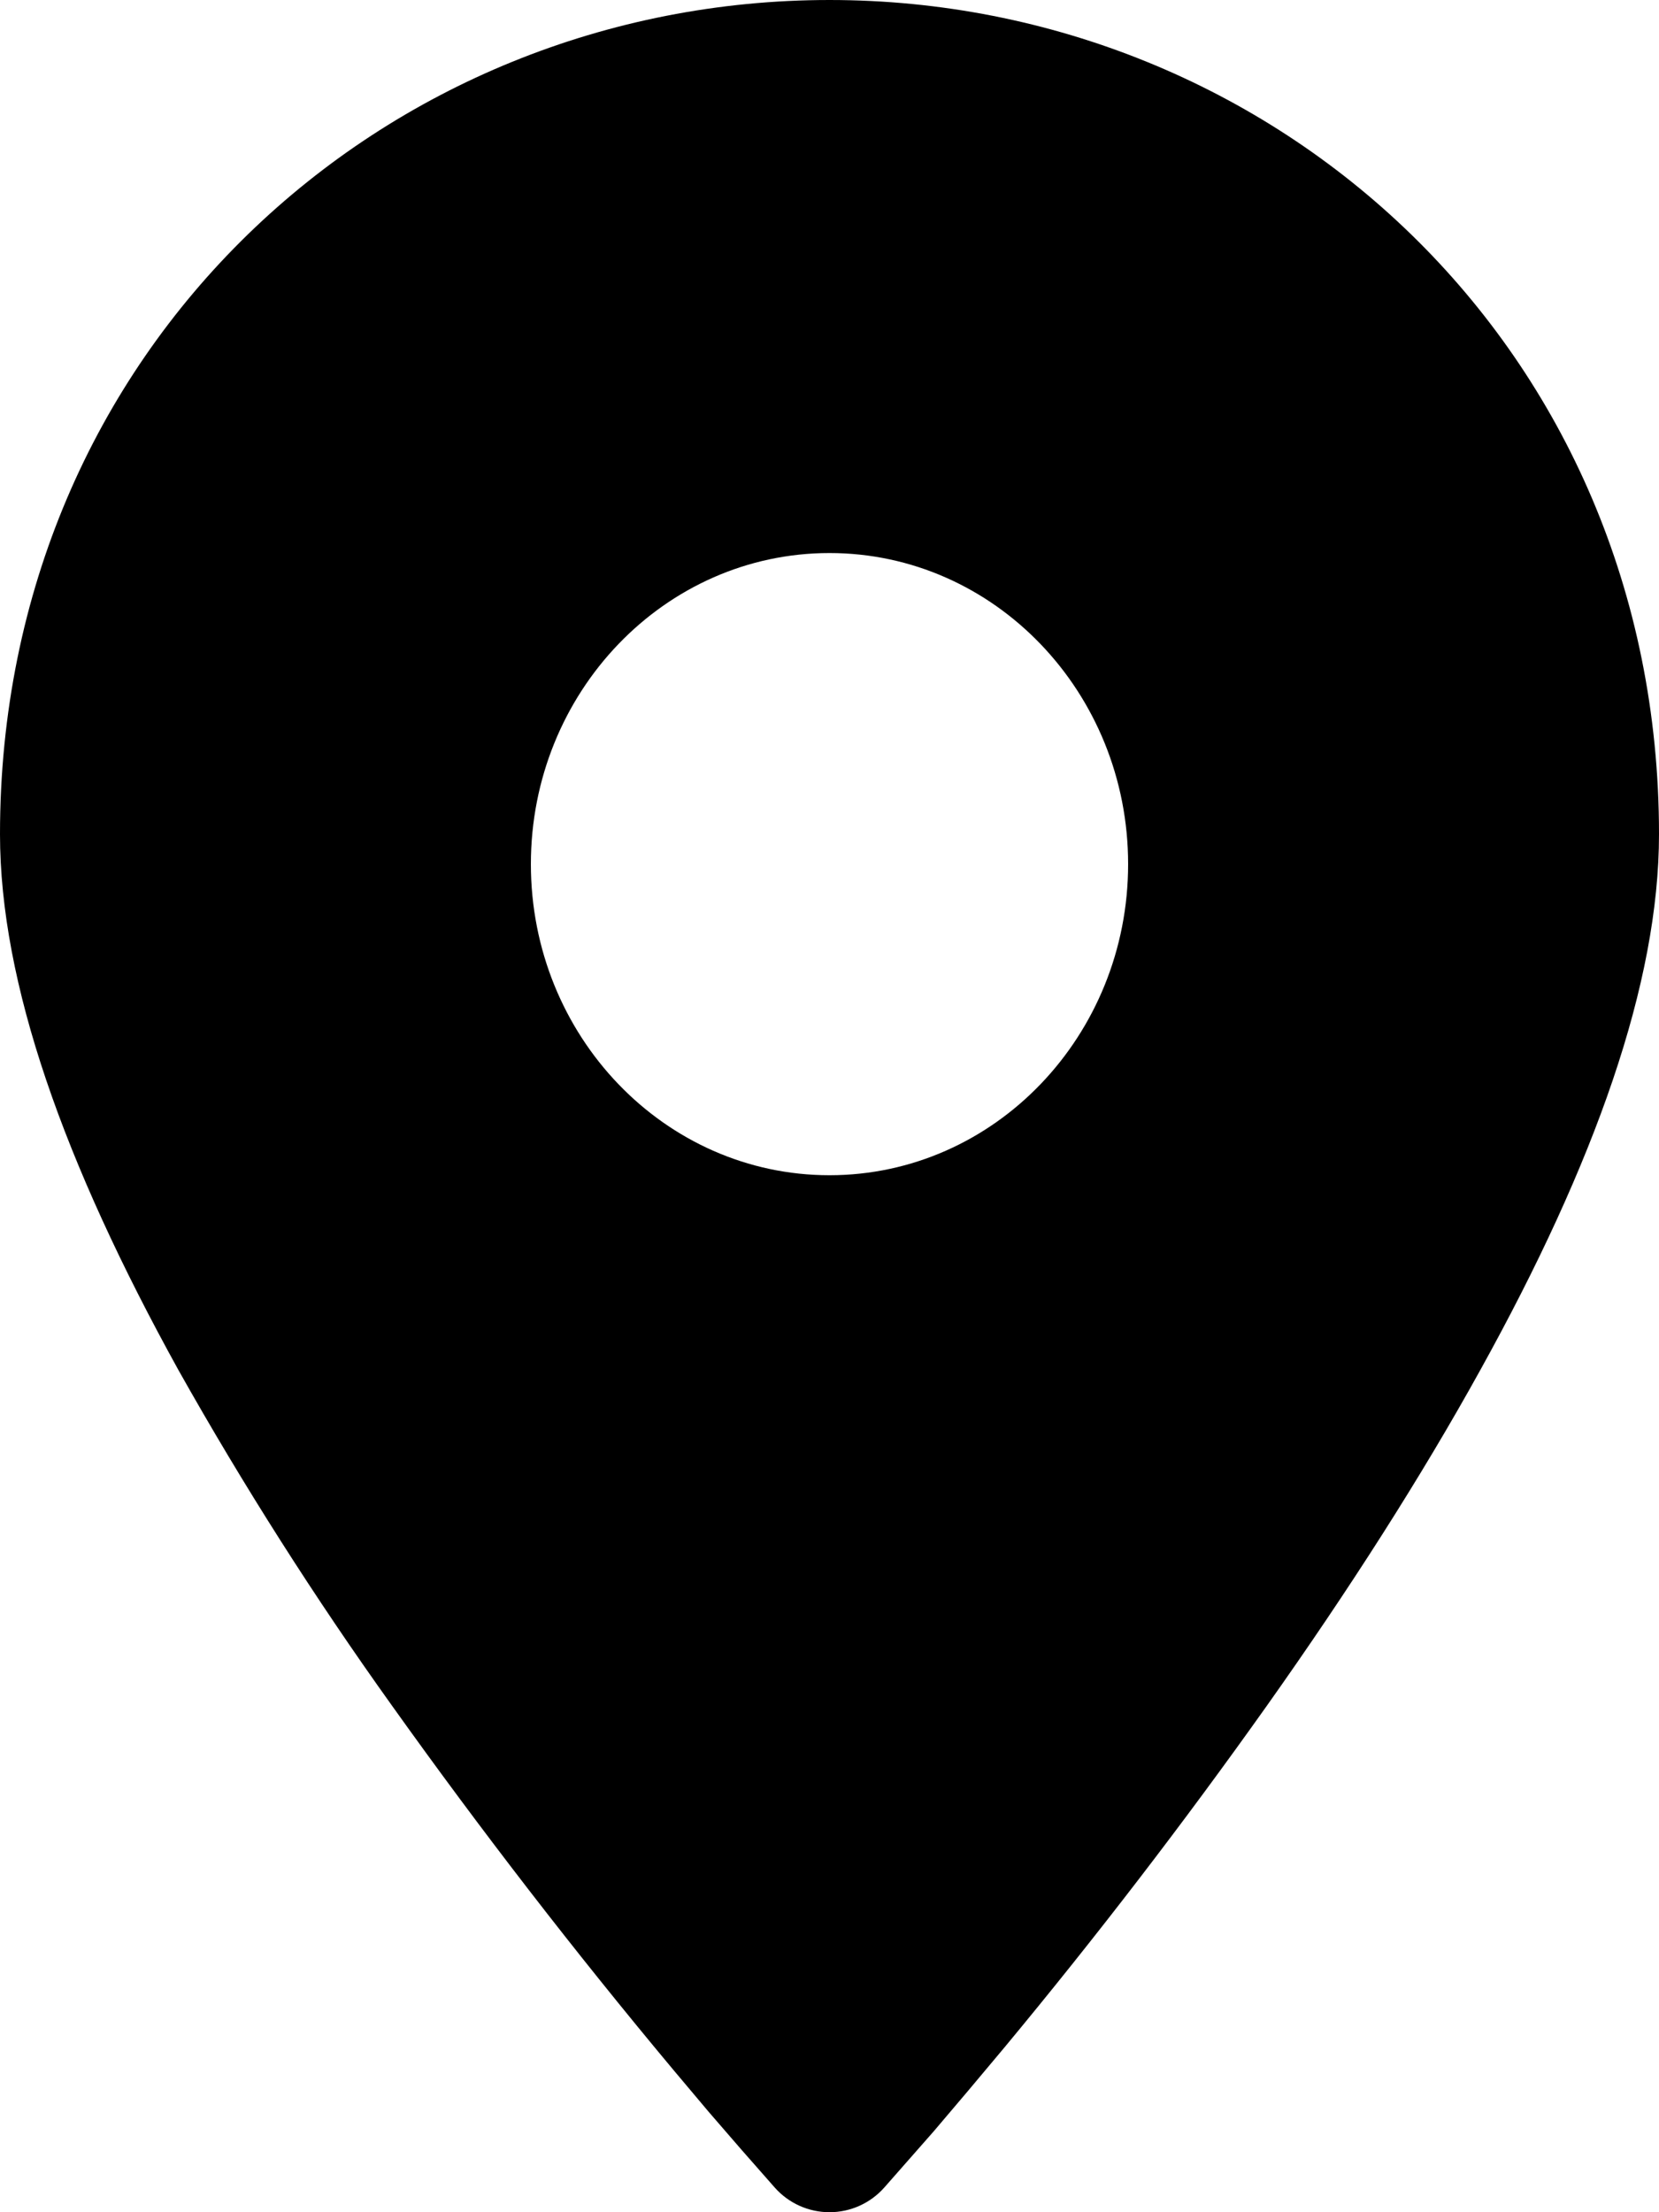
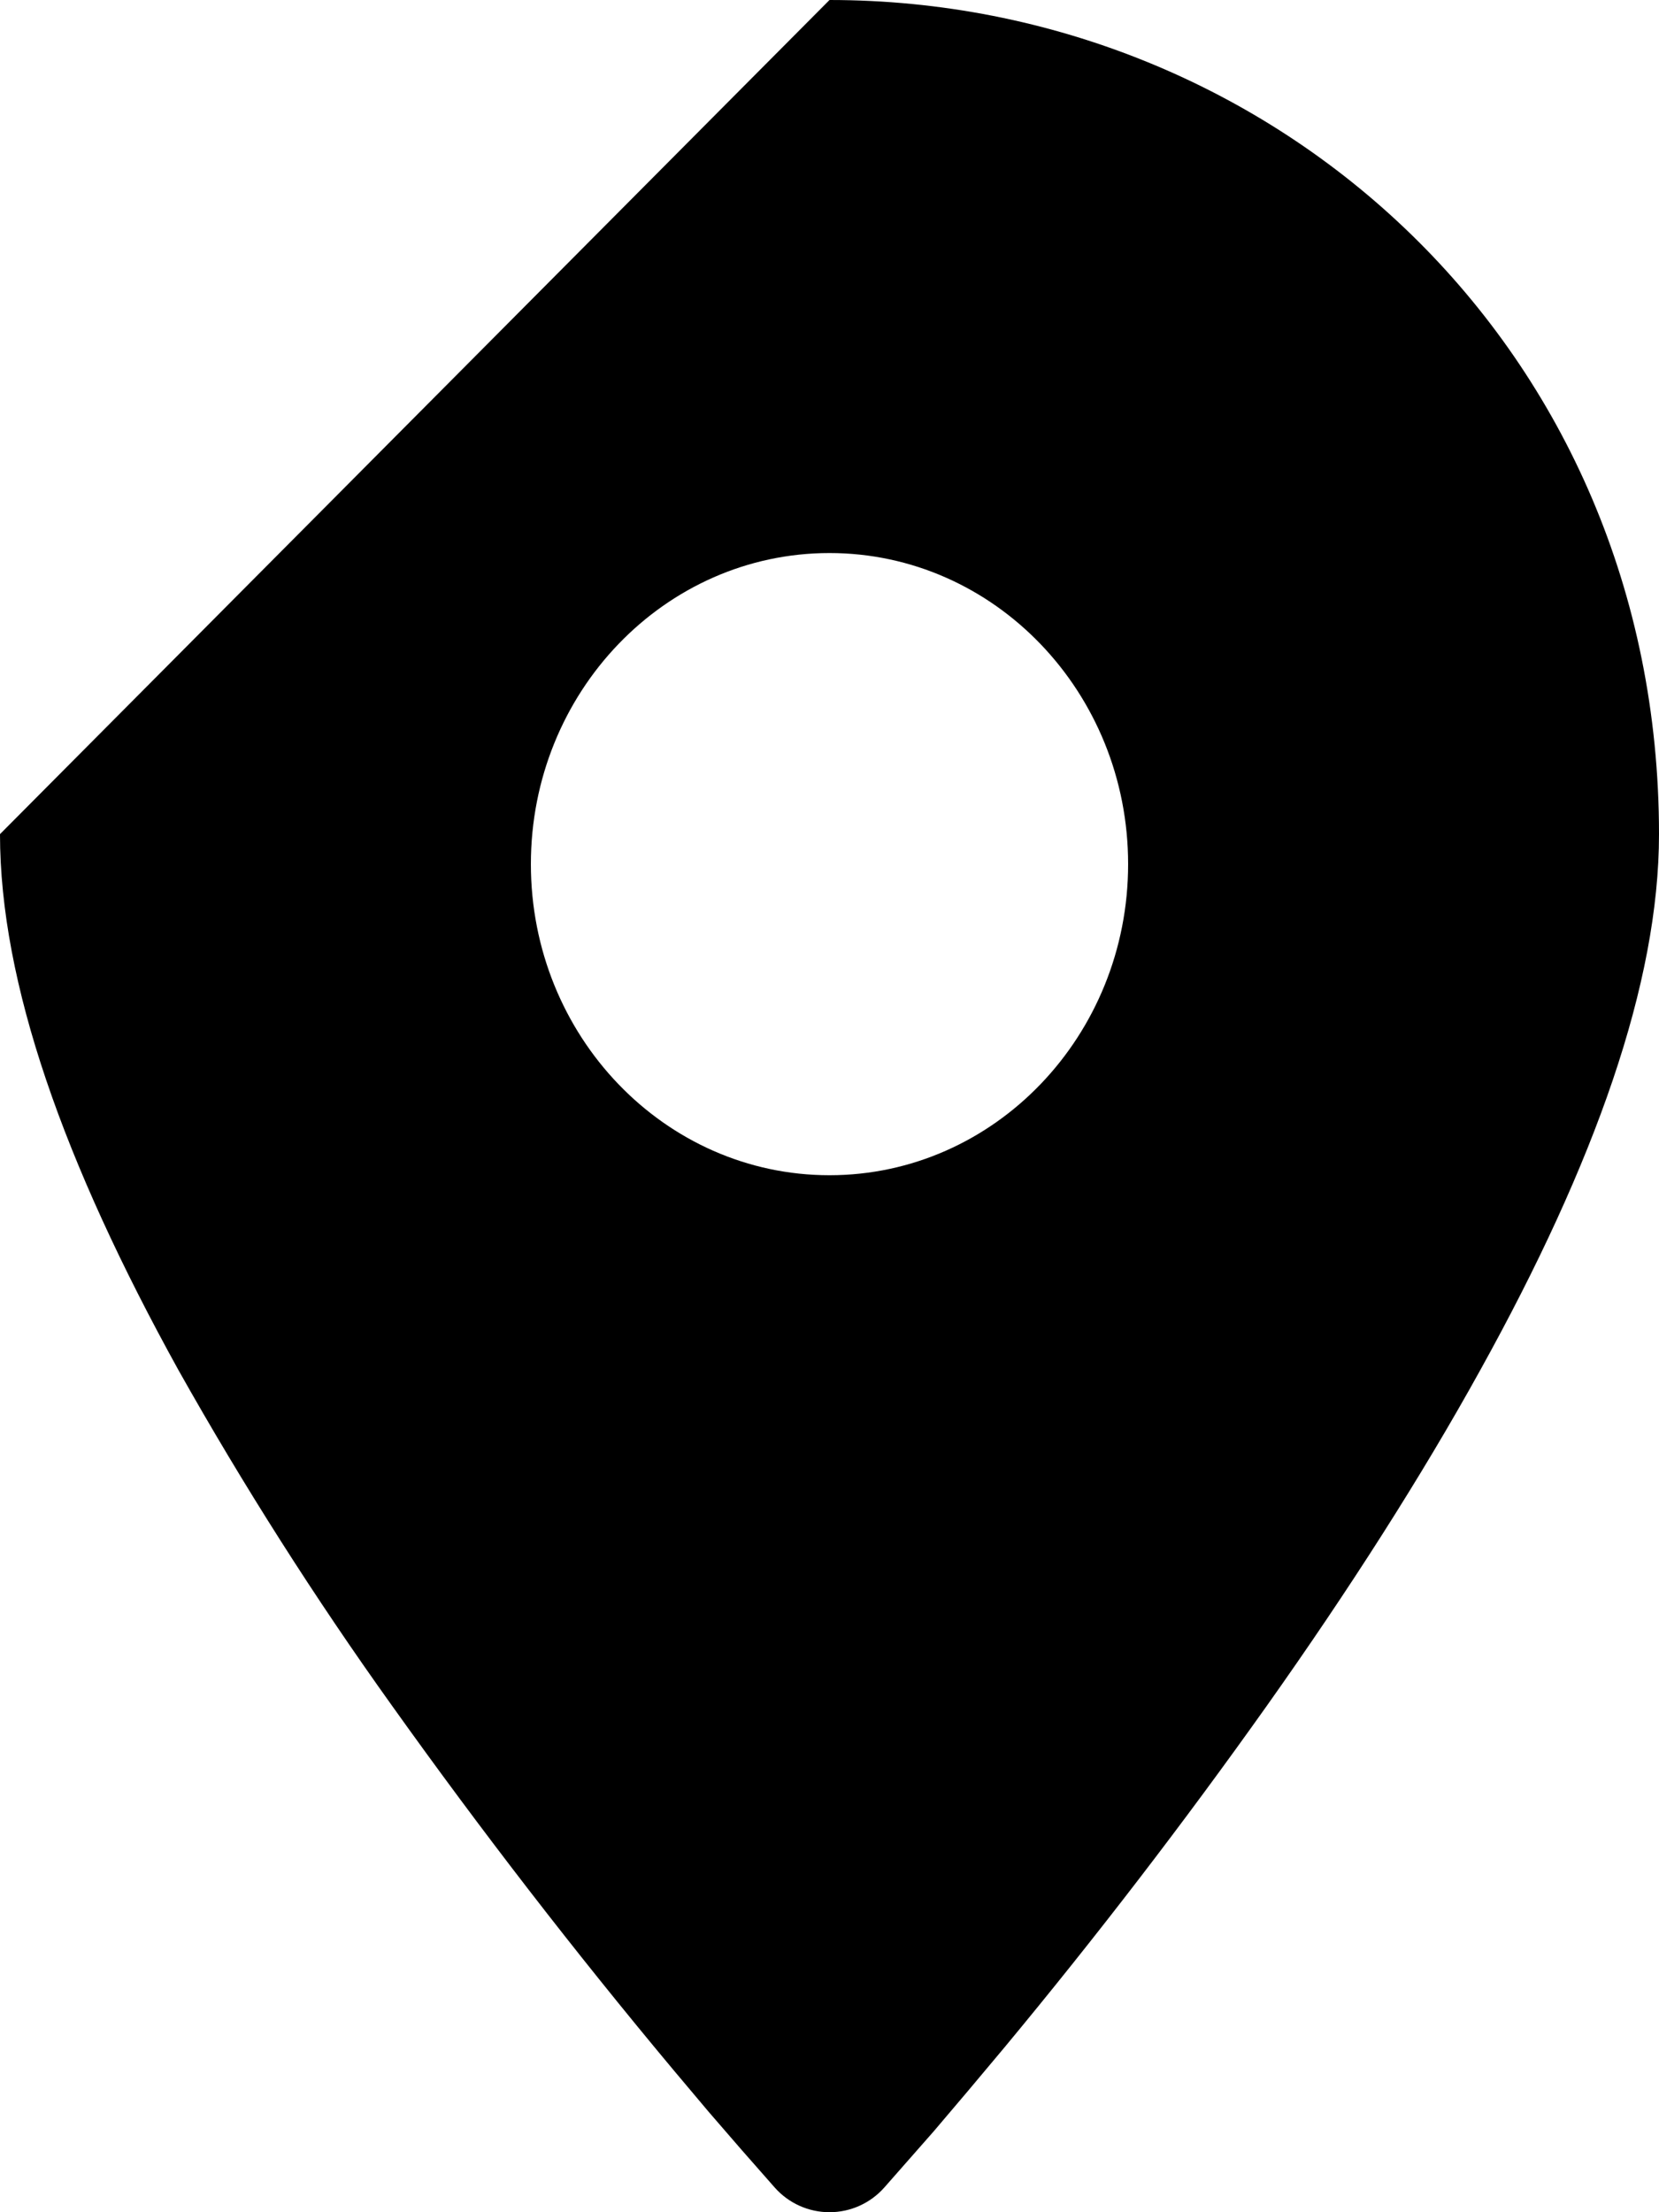
<svg xmlns="http://www.w3.org/2000/svg" width="192" height="256" viewBox="0 0 192 256" fill="none">
-   <path fill-rule="evenodd" clip-rule="evenodd" d="M96 0C147.504 0 192 40.159 192 96.526C192 113.742 184.624 134.542 171.328 158.526C164.464 170.941 156.128 183.965 146.64 197.357C137.008 210.929 126.867 224.133 116.24 236.94L112 241.996L108.064 246.636L102.336 253.148C101.542 254.045 100.566 254.763 99.474 255.254C98.382 255.746 97.198 256 96 256C94.802 256 93.618 255.746 92.526 255.254C91.434 254.763 90.458 254.045 89.664 253.148L85.808 248.764L82 244.364L77.92 239.516C66.535 225.888 55.674 211.83 45.36 197.373C36.419 184.883 28.167 171.915 20.64 158.526C7.376 134.526 0 113.742 0 96.526C0 40.159 44.496 0 96 0ZM96 63.999C115.088 63.999 130.56 80.127 130.56 99.998C130.56 119.87 115.088 135.998 96 135.998C76.912 135.998 61.44 119.87 61.44 99.998C61.44 80.127 76.912 63.999 96 63.999Z" fill="black" />
+   <path fill-rule="evenodd" clip-rule="evenodd" d="M96 0C147.504 0 192 40.159 192 96.526C192 113.742 184.624 134.542 171.328 158.526C164.464 170.941 156.128 183.965 146.64 197.357C137.008 210.929 126.867 224.133 116.24 236.94L112 241.996L108.064 246.636L102.336 253.148C101.542 254.045 100.566 254.763 99.474 255.254C98.382 255.746 97.198 256 96 256C94.802 256 93.618 255.746 92.526 255.254C91.434 254.763 90.458 254.045 89.664 253.148L85.808 248.764L82 244.364L77.92 239.516C66.535 225.888 55.674 211.83 45.36 197.373C36.419 184.883 28.167 171.915 20.64 158.526C7.376 134.526 0 113.742 0 96.526ZM96 63.999C115.088 63.999 130.56 80.127 130.56 99.998C130.56 119.87 115.088 135.998 96 135.998C76.912 135.998 61.44 119.87 61.44 99.998C61.44 80.127 76.912 63.999 96 63.999Z" fill="black" />
</svg>